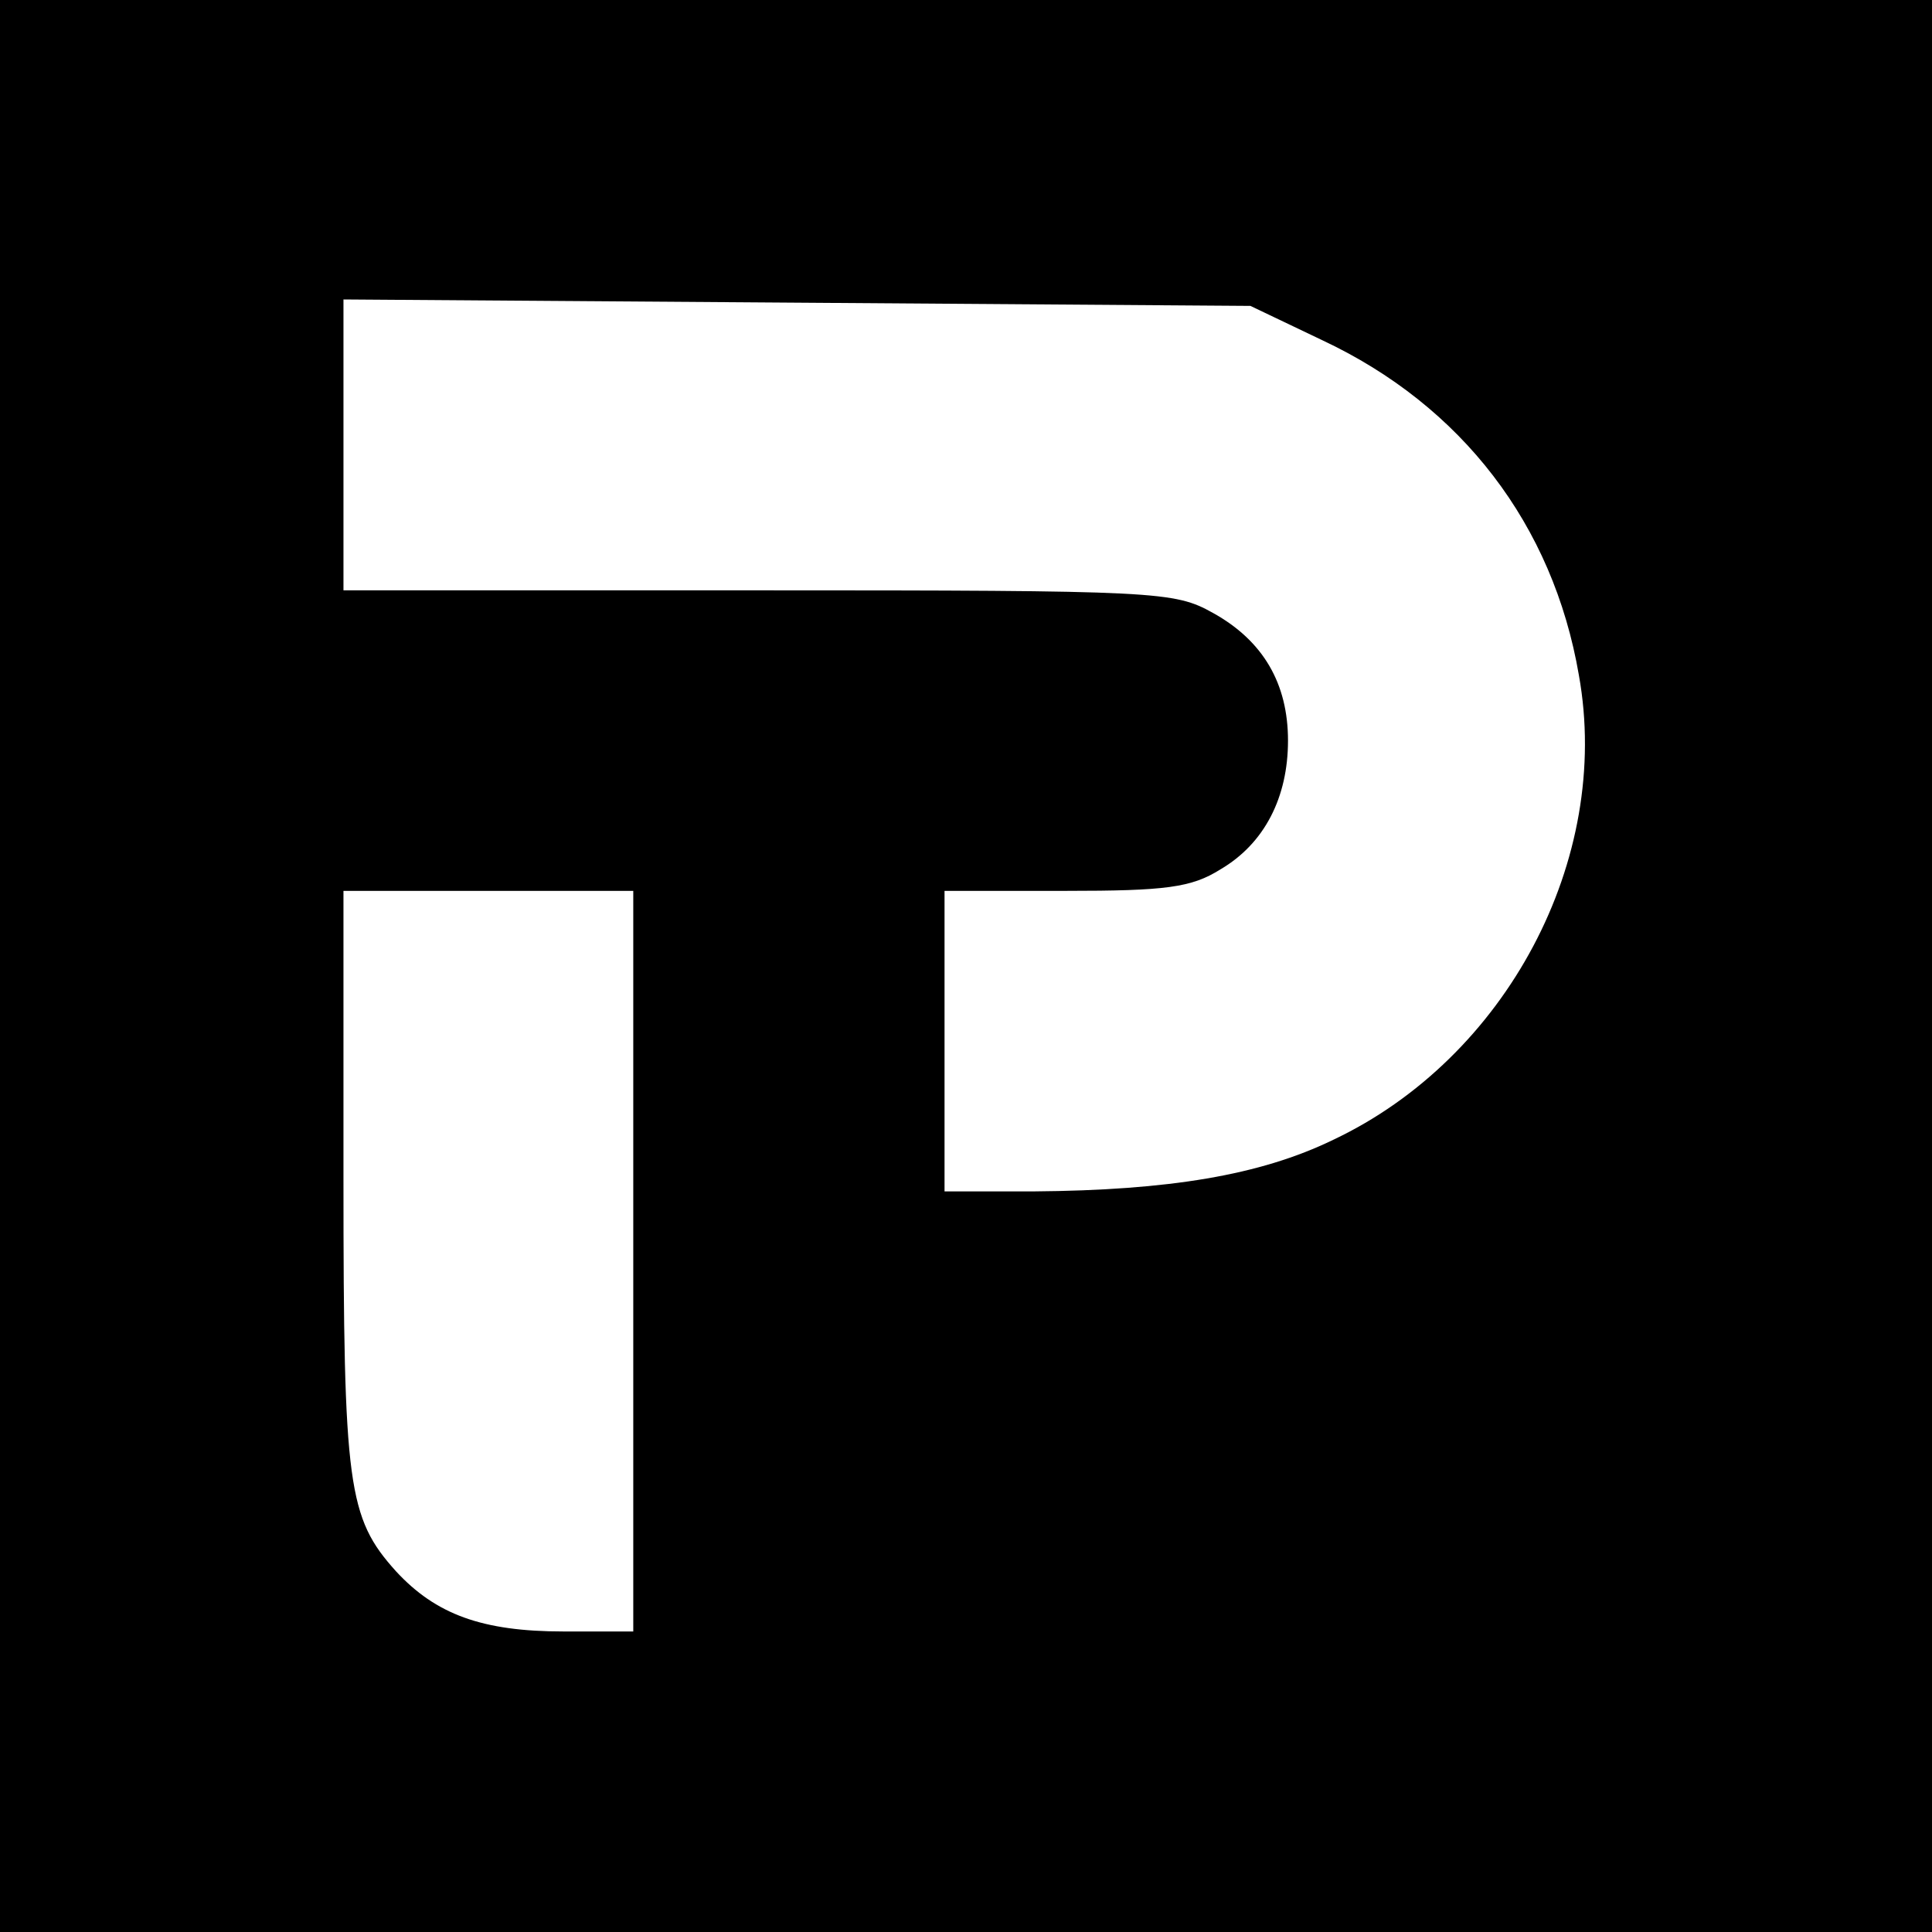
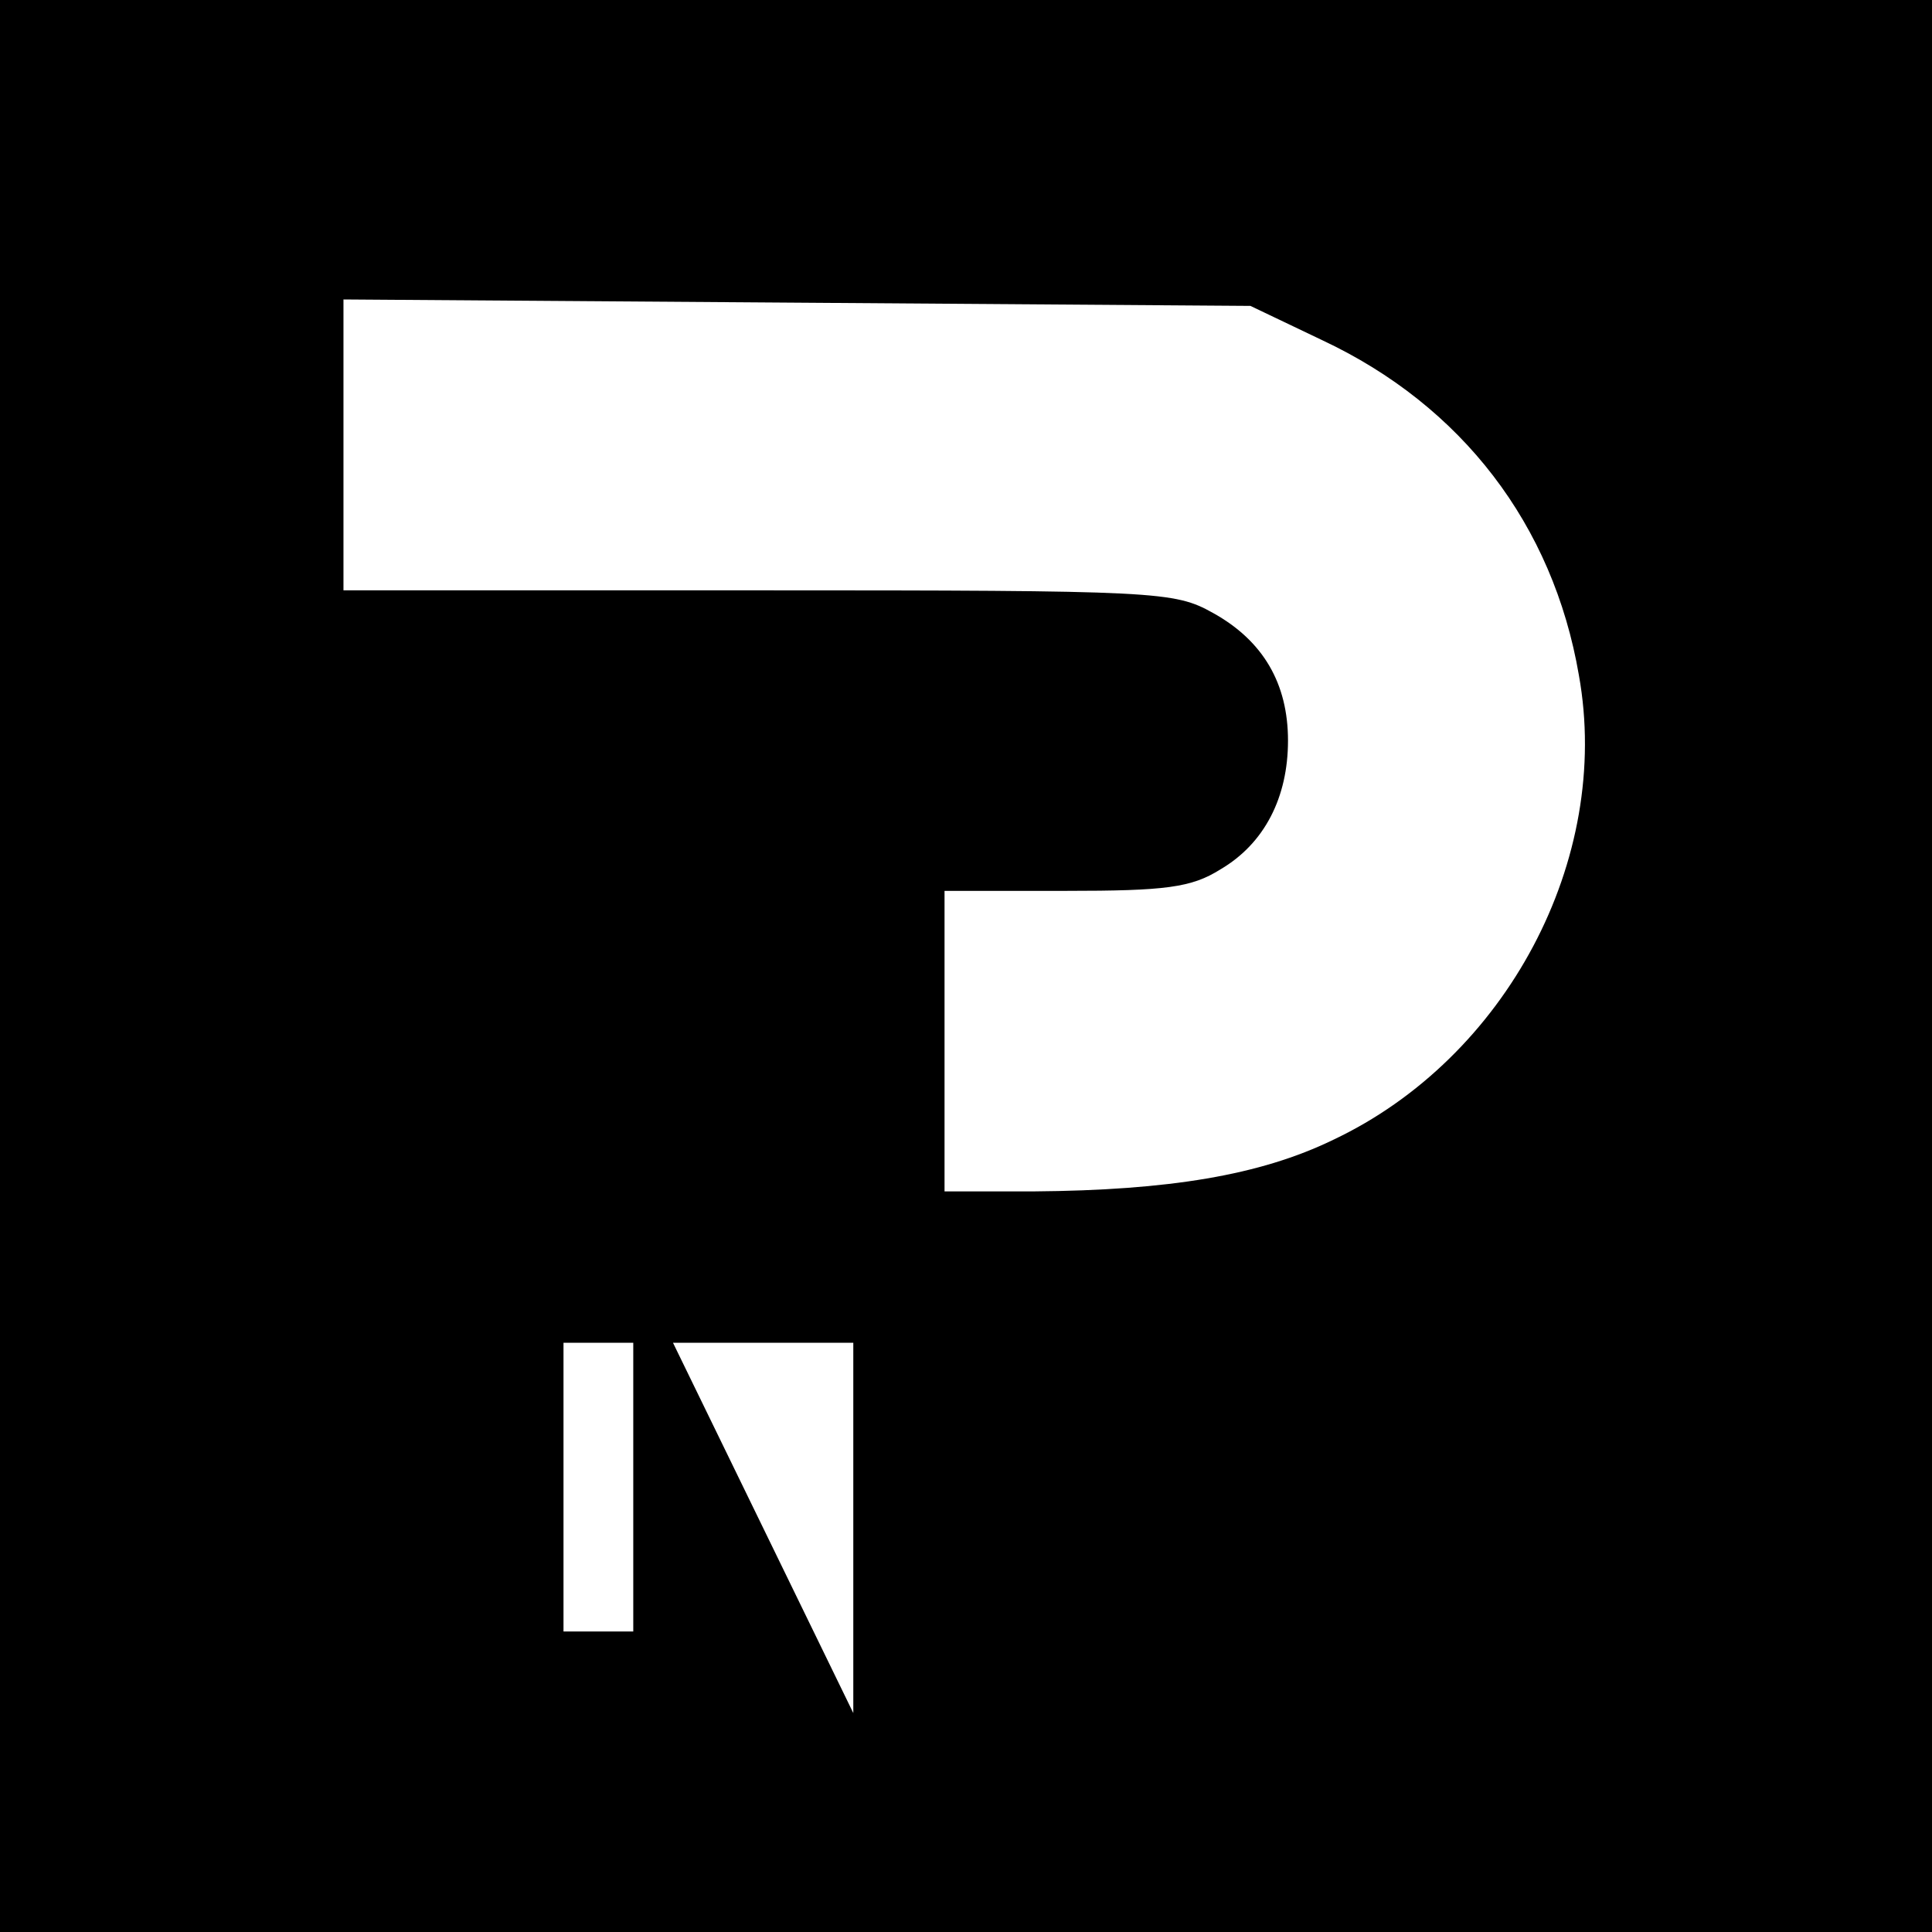
<svg xmlns="http://www.w3.org/2000/svg" version="1.0" width="180pt" height="180pt" viewBox="0 0 180 180" preserveAspectRatio="xMidYMid meet">
  <g transform="translate(0,180) scale(0.1,-0.1)" fill="#000000" stroke="none">
-     <path d="M0 900 l0 -900 900 0 900 0 0 900 0 900 -900 0 -900 0 0 -900z m1232 583 c130 -61 215 -172 239 -312 31 -172 -68 -357 -229 -433 -68 -33 -153 -47 -279 -48 l-83 0 0 140 0 140 113 0 c93 0 117 3 144 20 41 24 63 67 63 120 0 53 -23 93 -70 119 -36 20 -50 21 -424 21 l-386 0 0 136 0 135 423 -3 422 -3 67 -32z m-642 -858 l0 -345 -65 0 c-76 0 -119 16 -156 56 -45 50 -49 79 -49 365 l0 269 135 0 135 0 0 -345z" />
+     <path d="M0 900 l0 -900 900 0 900 0 0 900 0 900 -900 0 -900 0 0 -900z m1232 583 c130 -61 215 -172 239 -312 31 -172 -68 -357 -229 -433 -68 -33 -153 -47 -279 -48 l-83 0 0 140 0 140 113 0 c93 0 117 3 144 20 41 24 63 67 63 120 0 53 -23 93 -70 119 -36 20 -50 21 -424 21 l-386 0 0 136 0 135 423 -3 422 -3 67 -32z m-642 -858 l0 -345 -65 0 l0 269 135 0 135 0 0 -345z" />
  </g>
</svg>